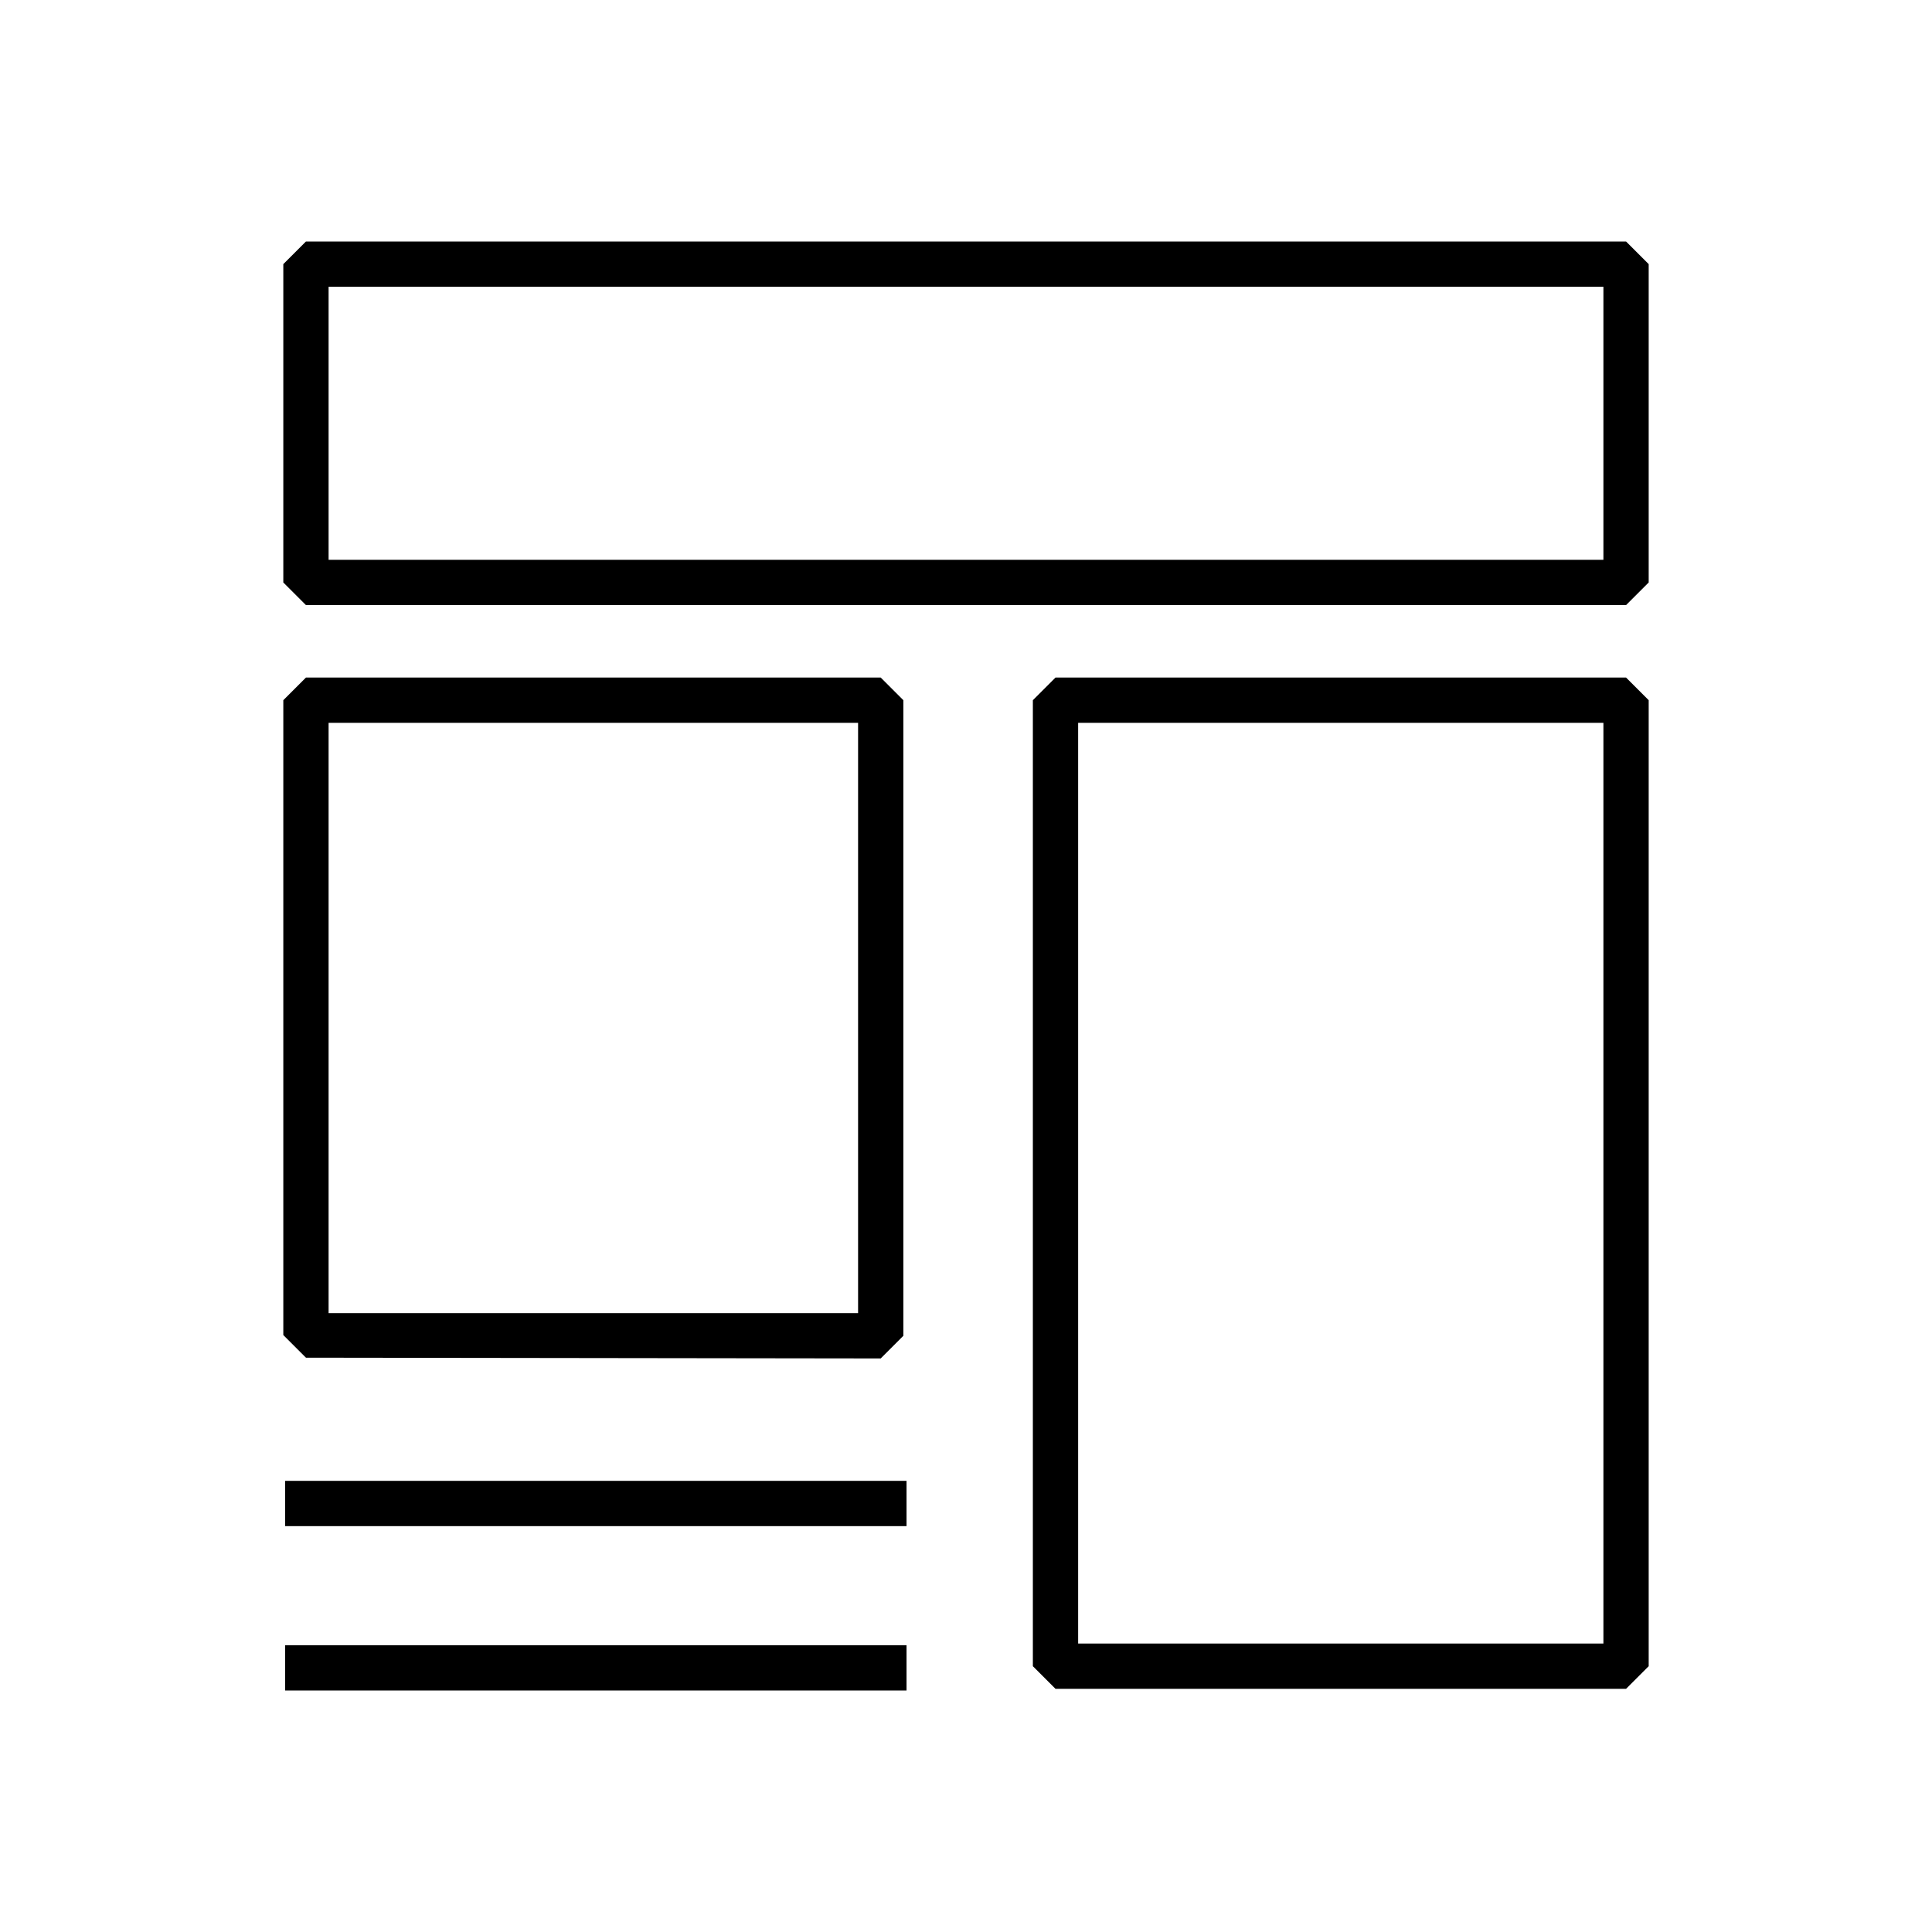
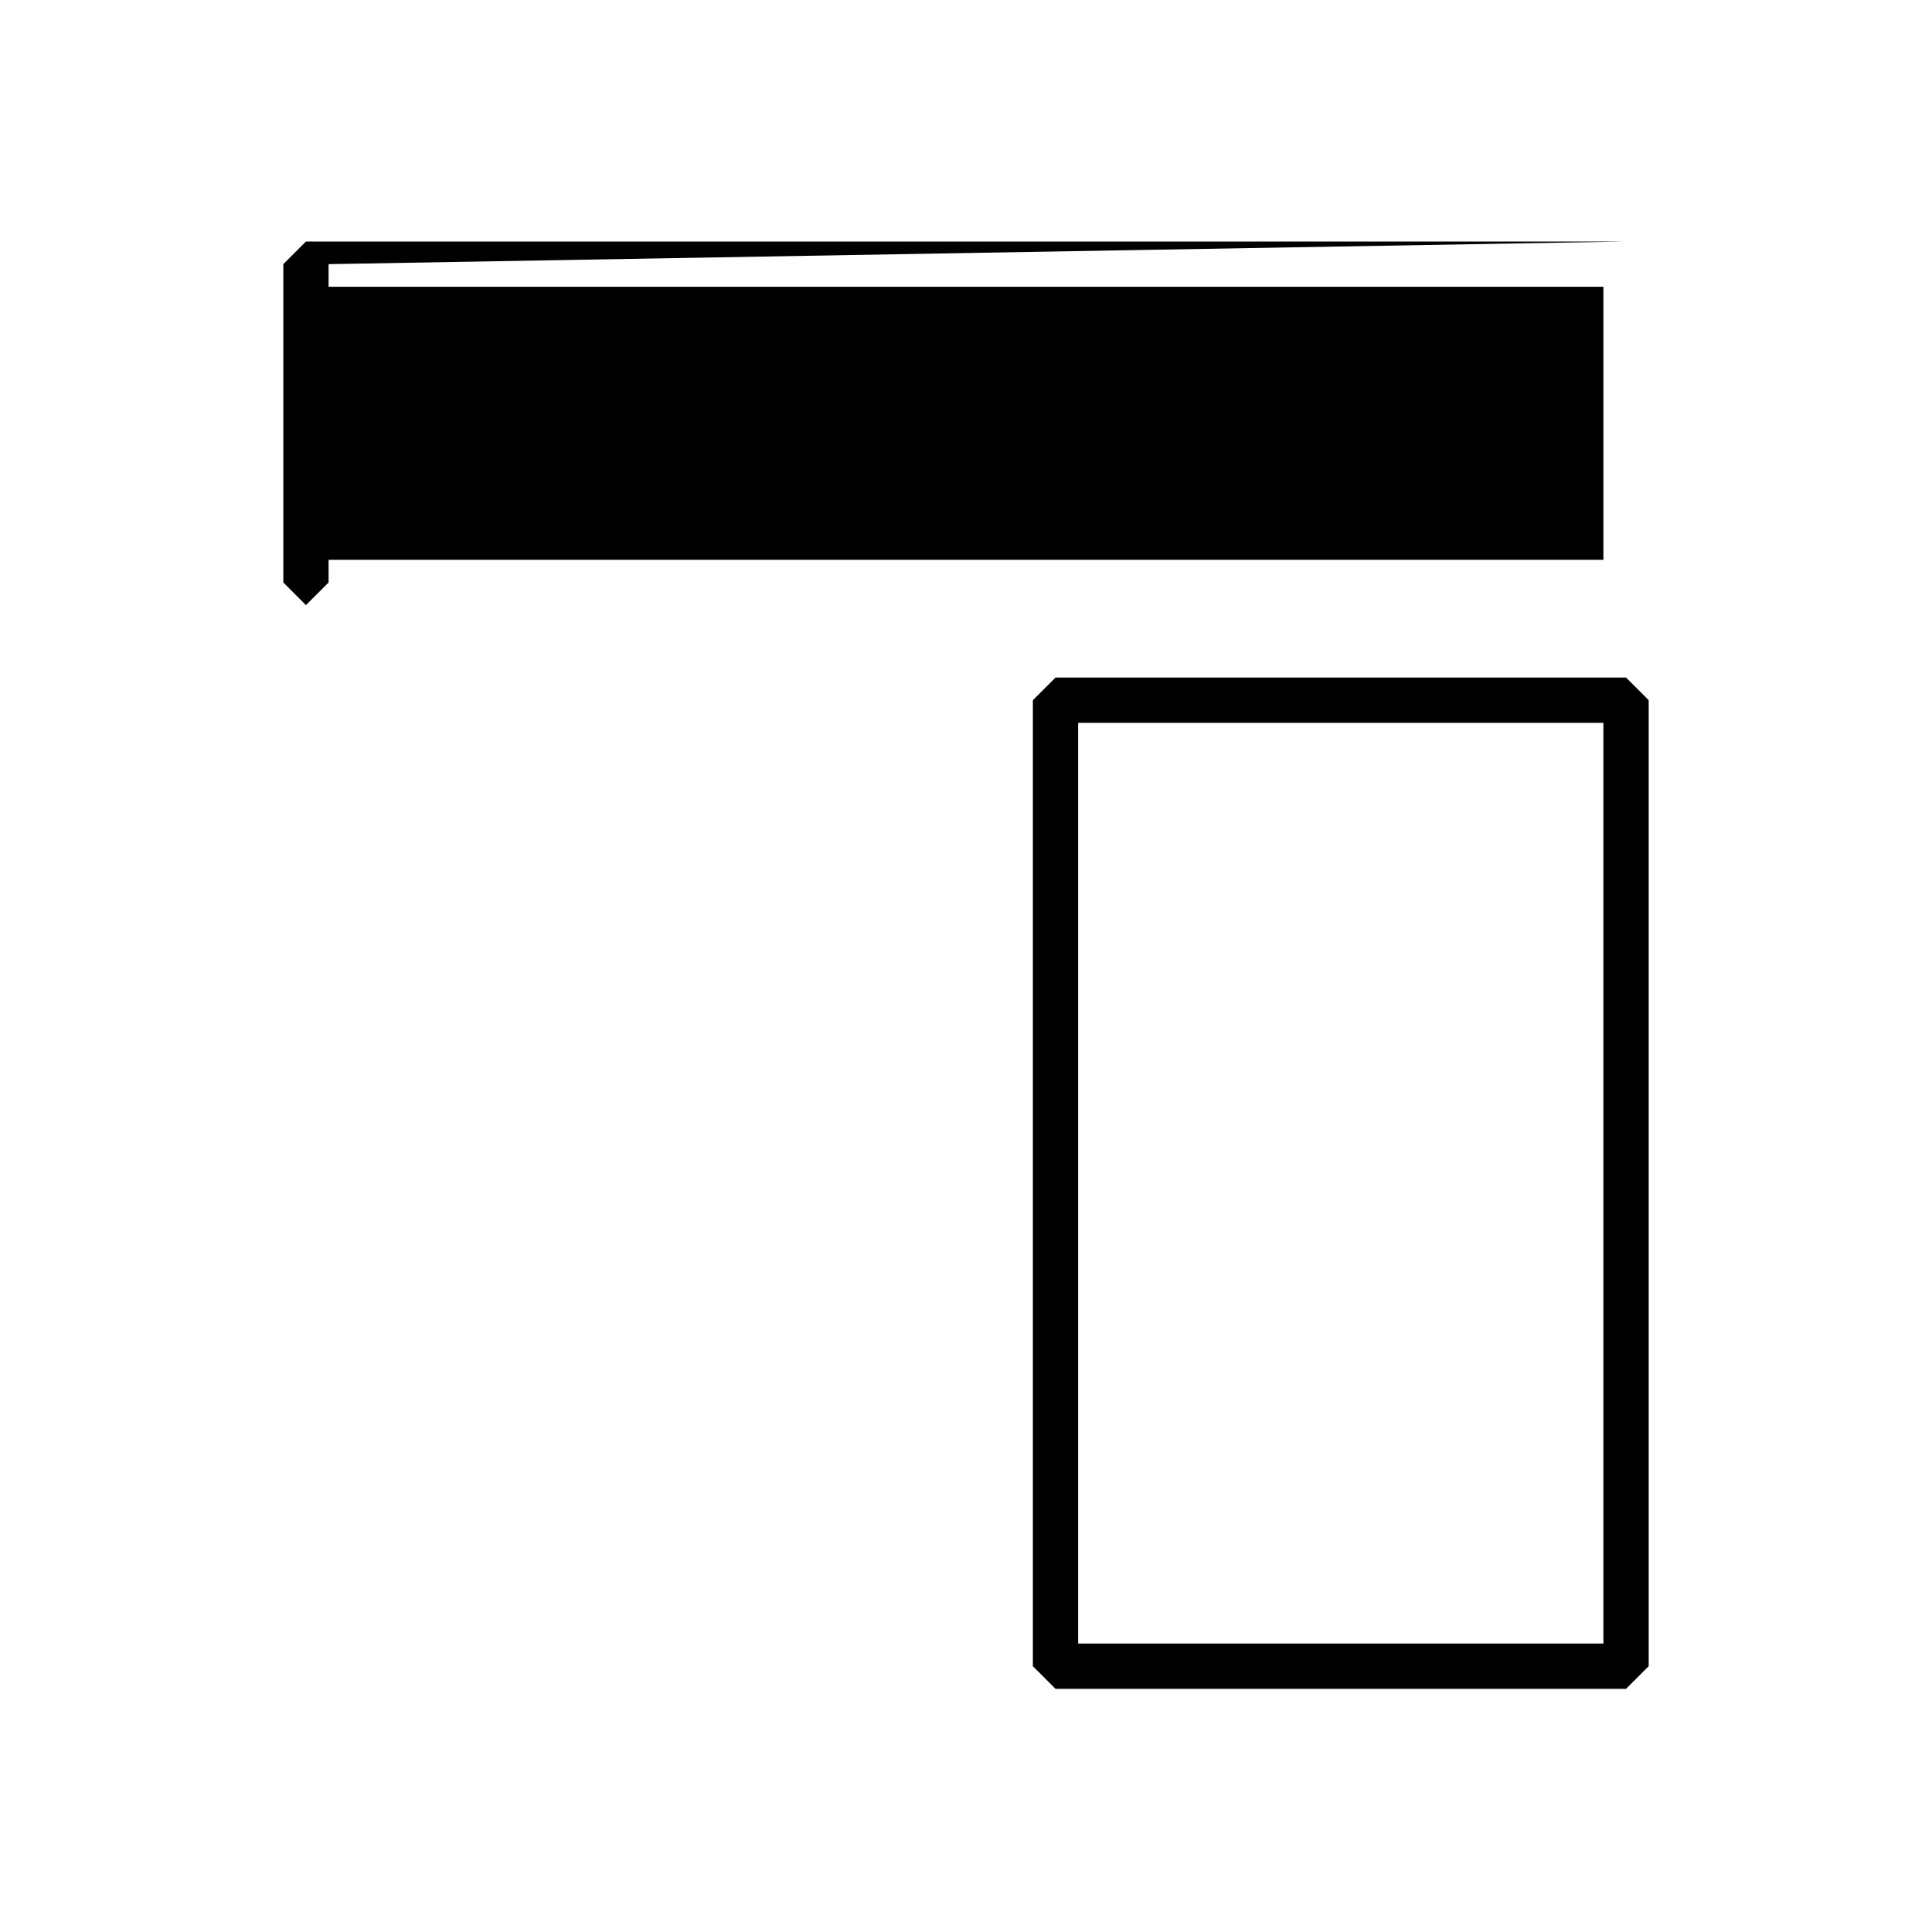
<svg xmlns="http://www.w3.org/2000/svg" viewBox="0 0 128 128">
  <g id="Layer_5" data-name="Layer 5">
    <g>
-       <path d="M58.35,90l1.5-1.5V46.39l-1.5-1.5H20.27l-1.5,1.5V88.45l1.5,1.5ZM21.77,47.89H56.85V87H21.77Z" />
-       <rect x="18.89" y="98.11" width="41.17" height="3" />
-       <rect x="18.89" y="109" width="41.17" height="3" />
      <path d="M69.93,44.89l-1.5,1.5v64l1.5,1.5h37.8l1.5-1.5v-64l-1.5-1.5Zm36.3,64H71.43v-61h34.8Z" />
-       <path d="M107.73,16H20.27l-1.5,1.5V38.59l1.5,1.5h87.46l1.5-1.5V17.5Zm-1.5,21.09H21.77V19h84.46Z" />
+       <path d="M107.73,16H20.27l-1.5,1.5V38.59l1.5,1.5l1.5-1.5V17.5Zm-1.5,21.09H21.77V19h84.46Z" />
    </g>
  </g>
</svg>